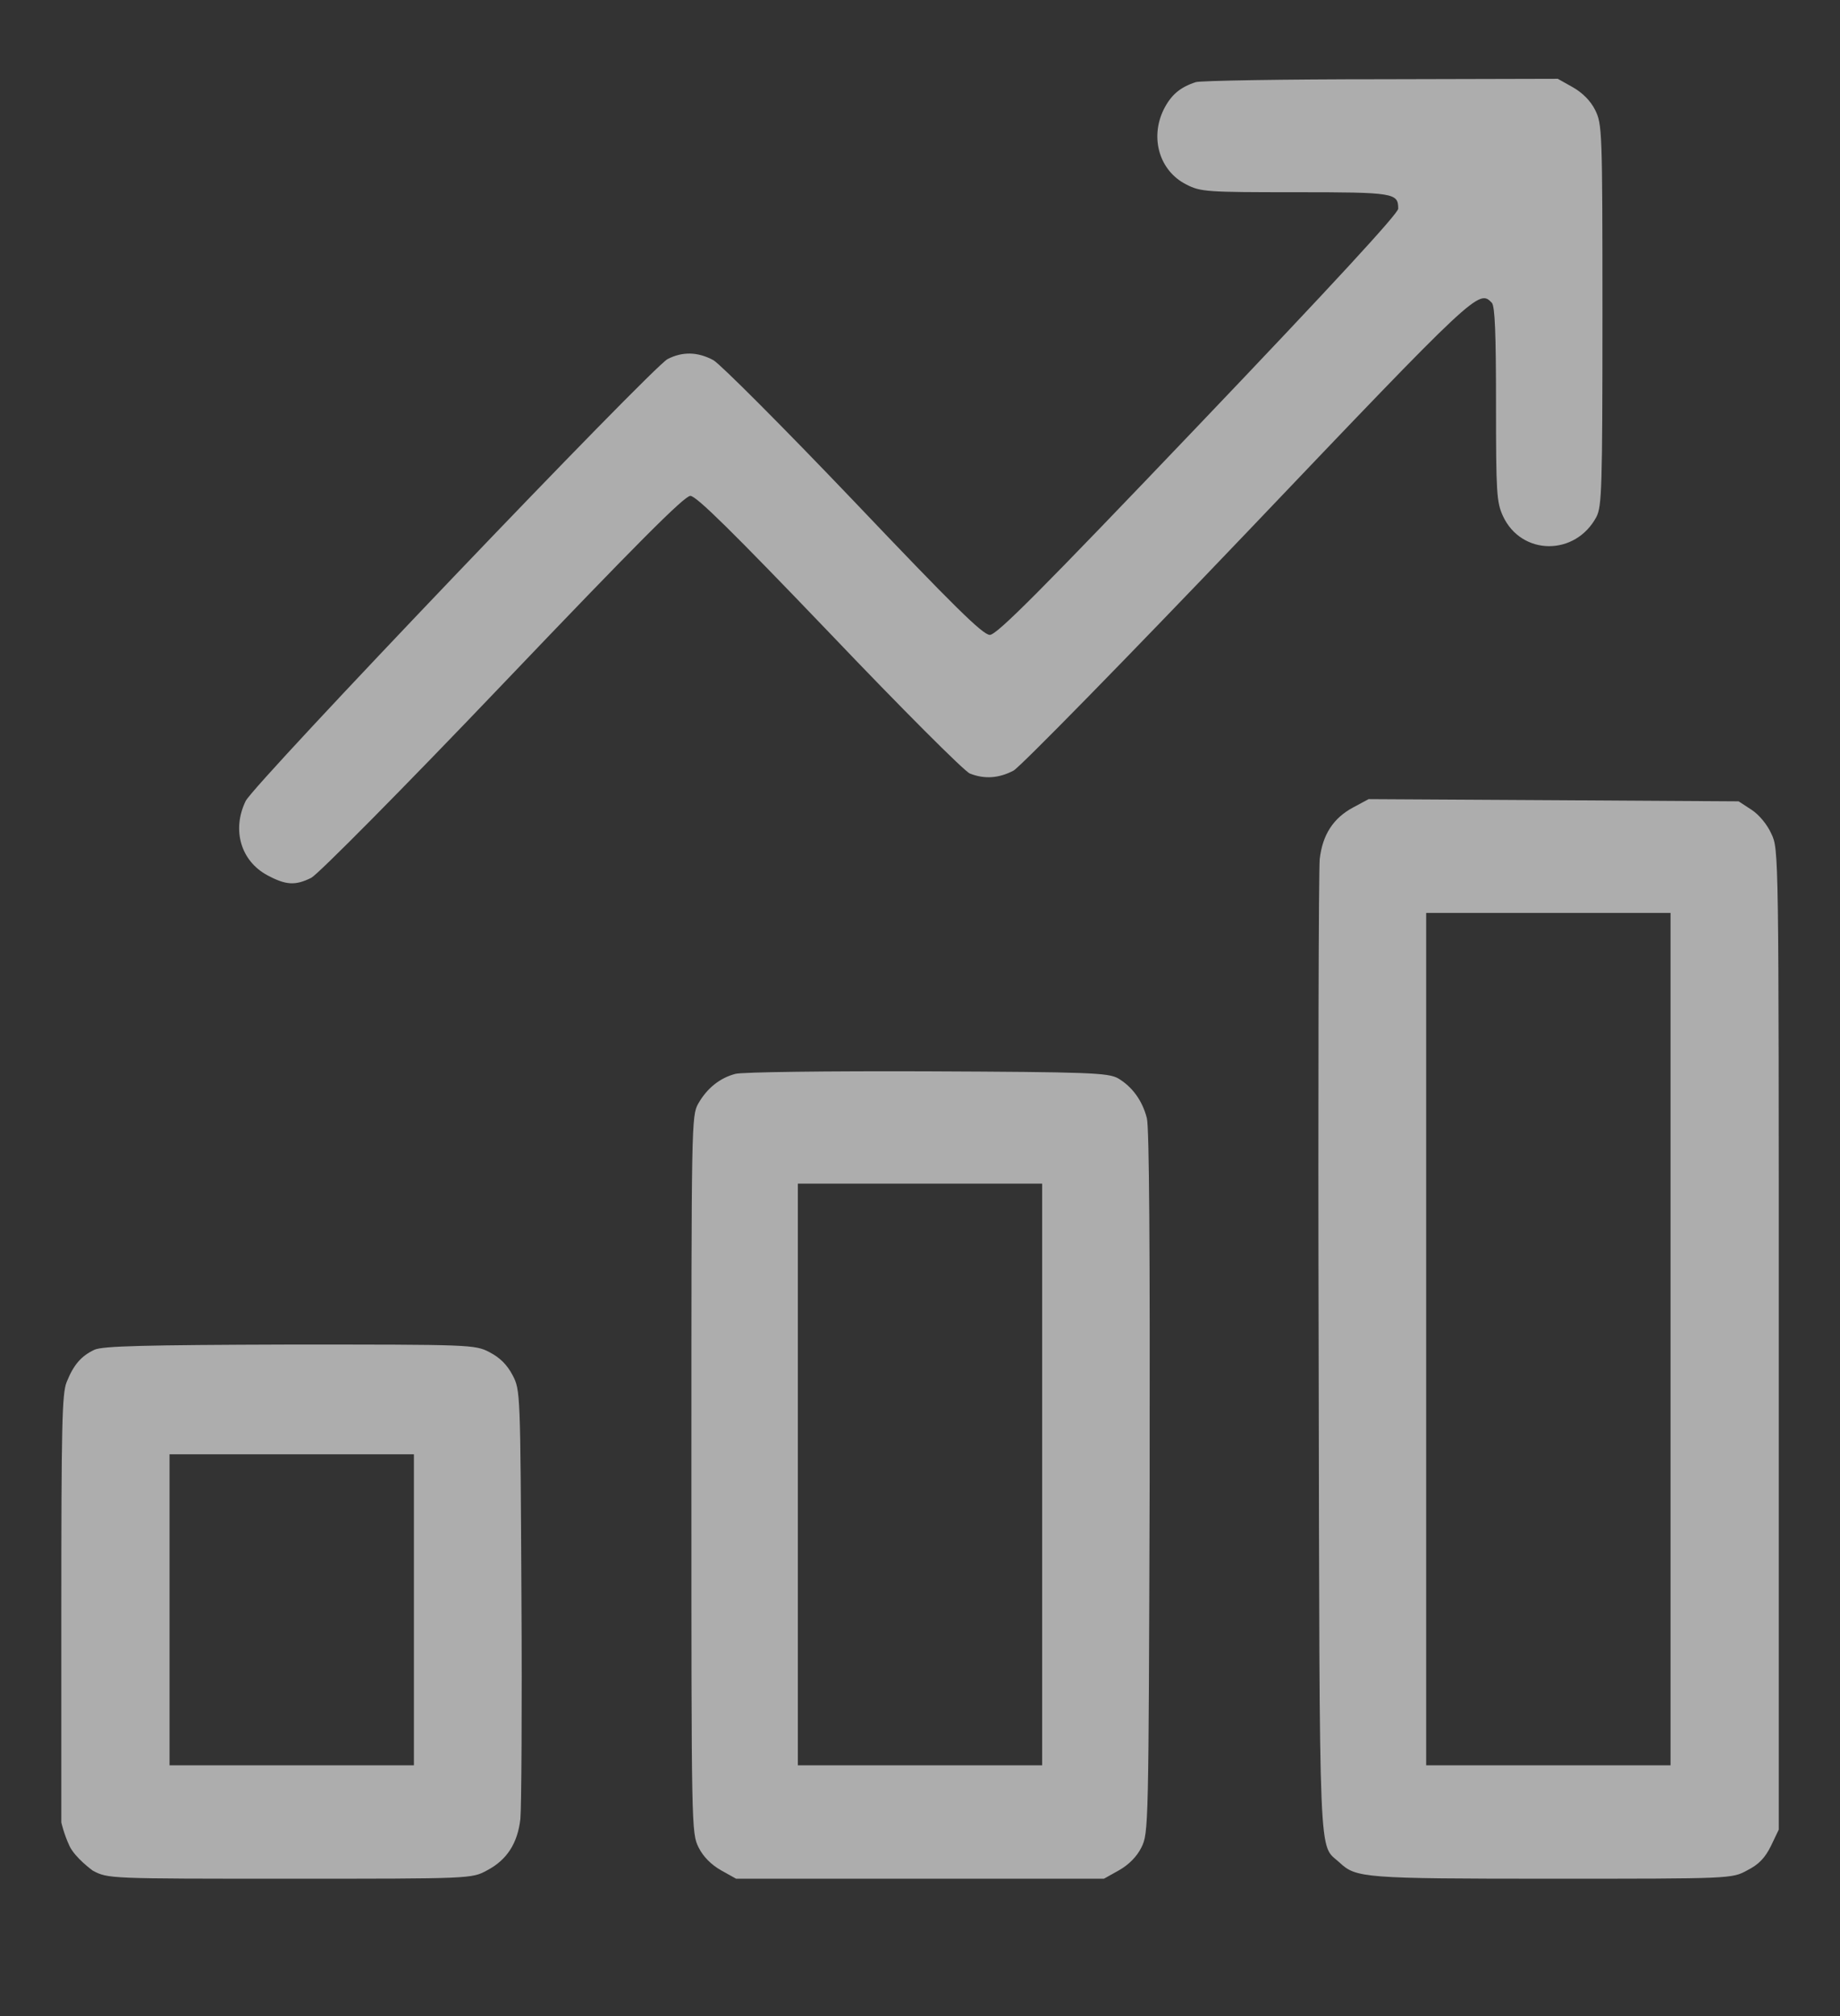
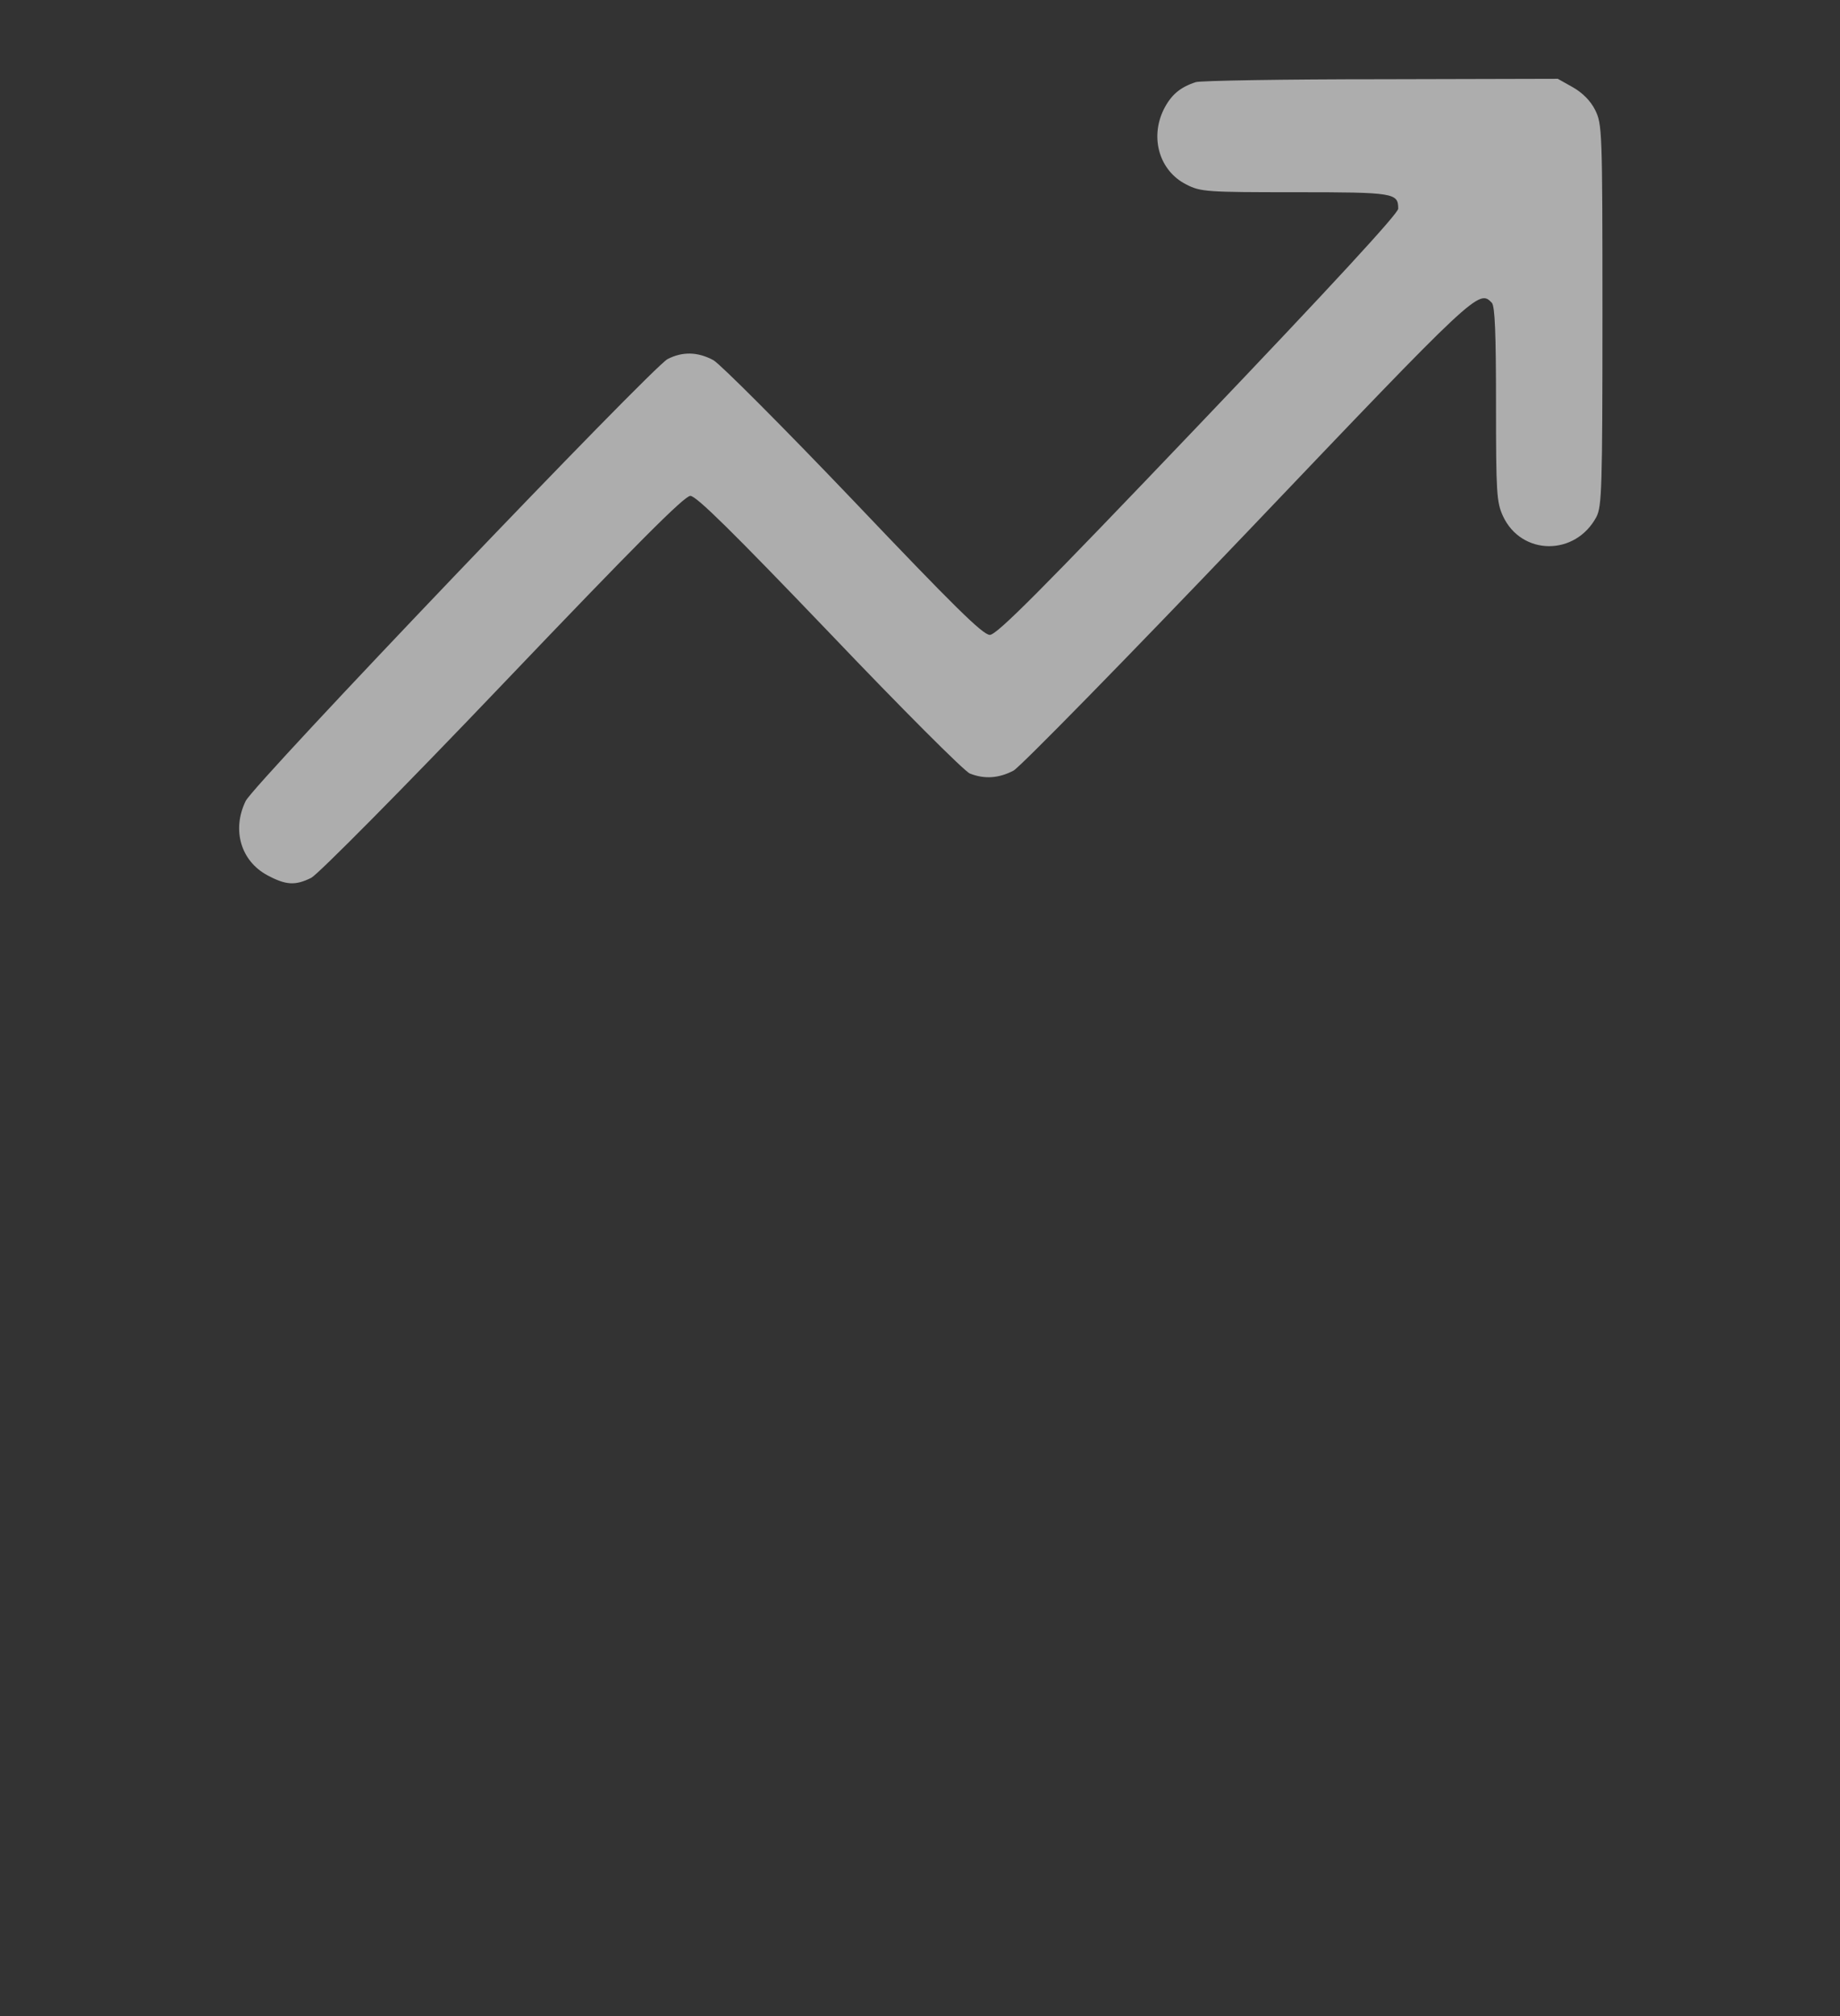
<svg xmlns="http://www.w3.org/2000/svg" width="21" height="23" viewBox="0 0 21 23" fill="none">
  <rect x="0" y="0" width="21" height="23" fill="#333333" stroke="none" />
  <g opacity="0.6">
    <path d="M13.648 0.937C13.468 0.995 13.365 1.083 13.281 1.25C13.122 1.575 13.233 1.951 13.54 2.105C13.703 2.189 13.775 2.193 14.787 2.193C15.914 2.193 15.958 2.201 15.958 2.381C15.958 2.435 15.209 3.249 13.675 4.856C11.879 6.738 11.377 7.243 11.297 7.243C11.217 7.243 10.883 6.913 9.743 5.715C8.943 4.877 8.222 4.155 8.142 4.109C7.963 4.013 7.791 4.009 7.62 4.096C7.437 4.192 2.903 8.937 2.804 9.138C2.644 9.467 2.748 9.822 3.051 9.985C3.262 10.098 3.369 10.106 3.553 10.014C3.632 9.972 4.593 9.004 5.74 7.802C7.258 6.212 7.811 5.657 7.879 5.657C7.947 5.657 8.365 6.07 9.465 7.218C10.285 8.078 11.01 8.804 11.07 8.825C11.237 8.891 11.401 8.879 11.568 8.791C11.648 8.745 12.851 7.518 14.245 6.058C16.855 3.32 16.878 3.299 17.026 3.454C17.062 3.491 17.074 3.804 17.074 4.61C17.074 5.628 17.081 5.728 17.153 5.887C17.364 6.342 17.982 6.346 18.221 5.895C18.281 5.774 18.289 5.574 18.289 3.591C18.289 1.475 18.285 1.417 18.205 1.254C18.153 1.15 18.061 1.058 17.95 0.995L17.779 0.899L15.763 0.904C14.655 0.904 13.703 0.92 13.648 0.937Z" fill="white" />
-     <path d="M15.441 9.213C15.217 9.334 15.094 9.522 15.062 9.801C15.05 9.922 15.042 12.468 15.05 15.465C15.062 21.428 15.046 21.024 15.289 21.249C15.476 21.424 15.56 21.433 17.707 21.433C19.763 21.433 19.767 21.433 19.942 21.337C20.074 21.27 20.145 21.195 20.213 21.057L20.301 20.873V15.281C20.301 9.709 20.301 9.689 20.217 9.513C20.169 9.405 20.074 9.292 19.99 9.238L19.843 9.142L17.731 9.129L15.62 9.117L15.441 9.213ZM19.066 15.277V20.139H17.671H16.277V15.277V10.415H17.671H19.066V15.277Z" fill="white" />
-     <path d="M8.393 12.251C8.217 12.297 8.07 12.414 7.97 12.589C7.891 12.727 7.891 12.806 7.891 16.821C7.891 20.882 7.891 20.911 7.974 21.078C8.026 21.182 8.118 21.274 8.229 21.337L8.401 21.433H10.5H12.599L12.771 21.337C12.882 21.274 12.974 21.182 13.026 21.078C13.109 20.911 13.109 20.869 13.121 16.913C13.125 14.284 13.117 12.86 13.089 12.756C13.038 12.556 12.922 12.397 12.759 12.301C12.643 12.239 12.44 12.23 10.58 12.222C9.452 12.218 8.468 12.23 8.393 12.251ZM11.894 16.821V20.139H10.5H9.106V16.821V13.503H10.5H11.894V16.821Z" fill="white" />
-     <path d="M1.079 15.398C0.927 15.469 0.84 15.569 0.76 15.769C0.708 15.899 0.7 16.262 0.7 18.399V20.791C0.7 20.791 0.728 20.919 0.792 21.057C0.856 21.195 1.059 21.341 1.059 21.341C1.234 21.433 1.238 21.433 3.31 21.433C5.381 21.433 5.385 21.433 5.56 21.337C5.783 21.22 5.907 21.032 5.939 20.752C5.951 20.631 5.959 19.484 5.951 18.198C5.939 15.878 5.939 15.861 5.851 15.69C5.787 15.569 5.708 15.49 5.588 15.427C5.421 15.339 5.369 15.339 3.306 15.339C1.644 15.344 1.174 15.356 1.079 15.398ZM4.724 18.365V20.139H3.329H1.935V18.365V16.591H3.329H4.724V18.365Z" fill="white" />
  </g>
</svg>